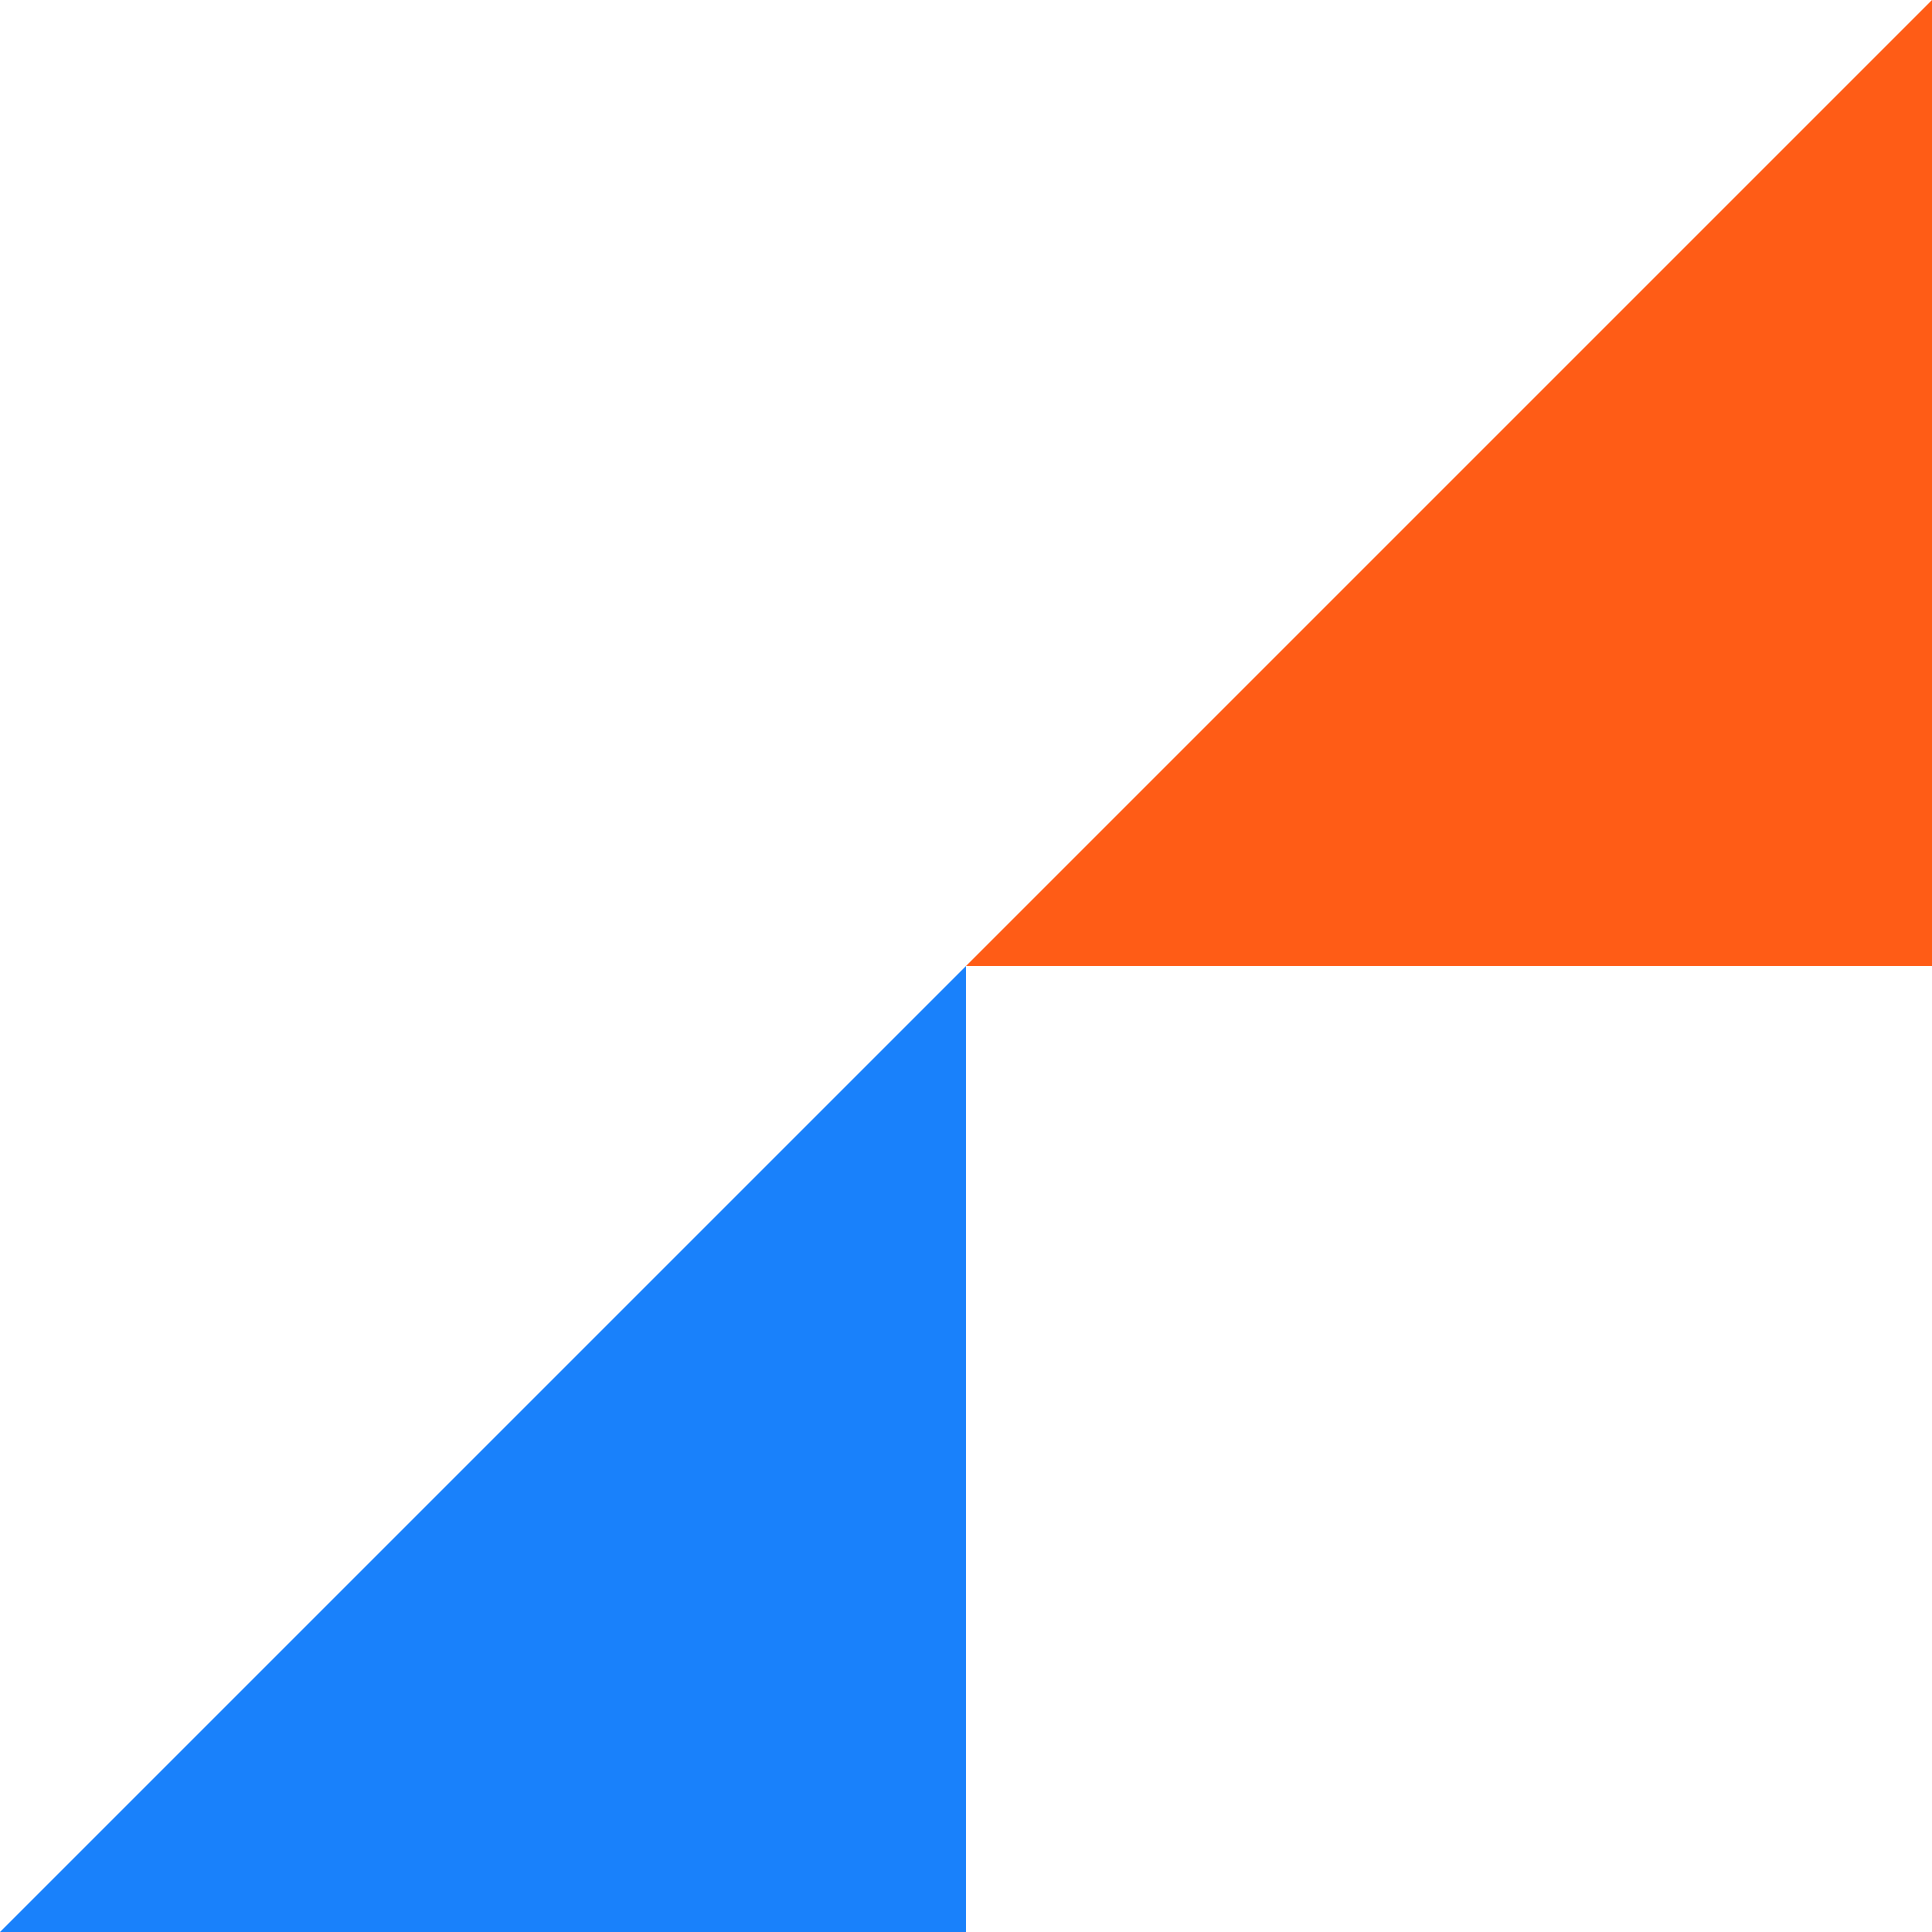
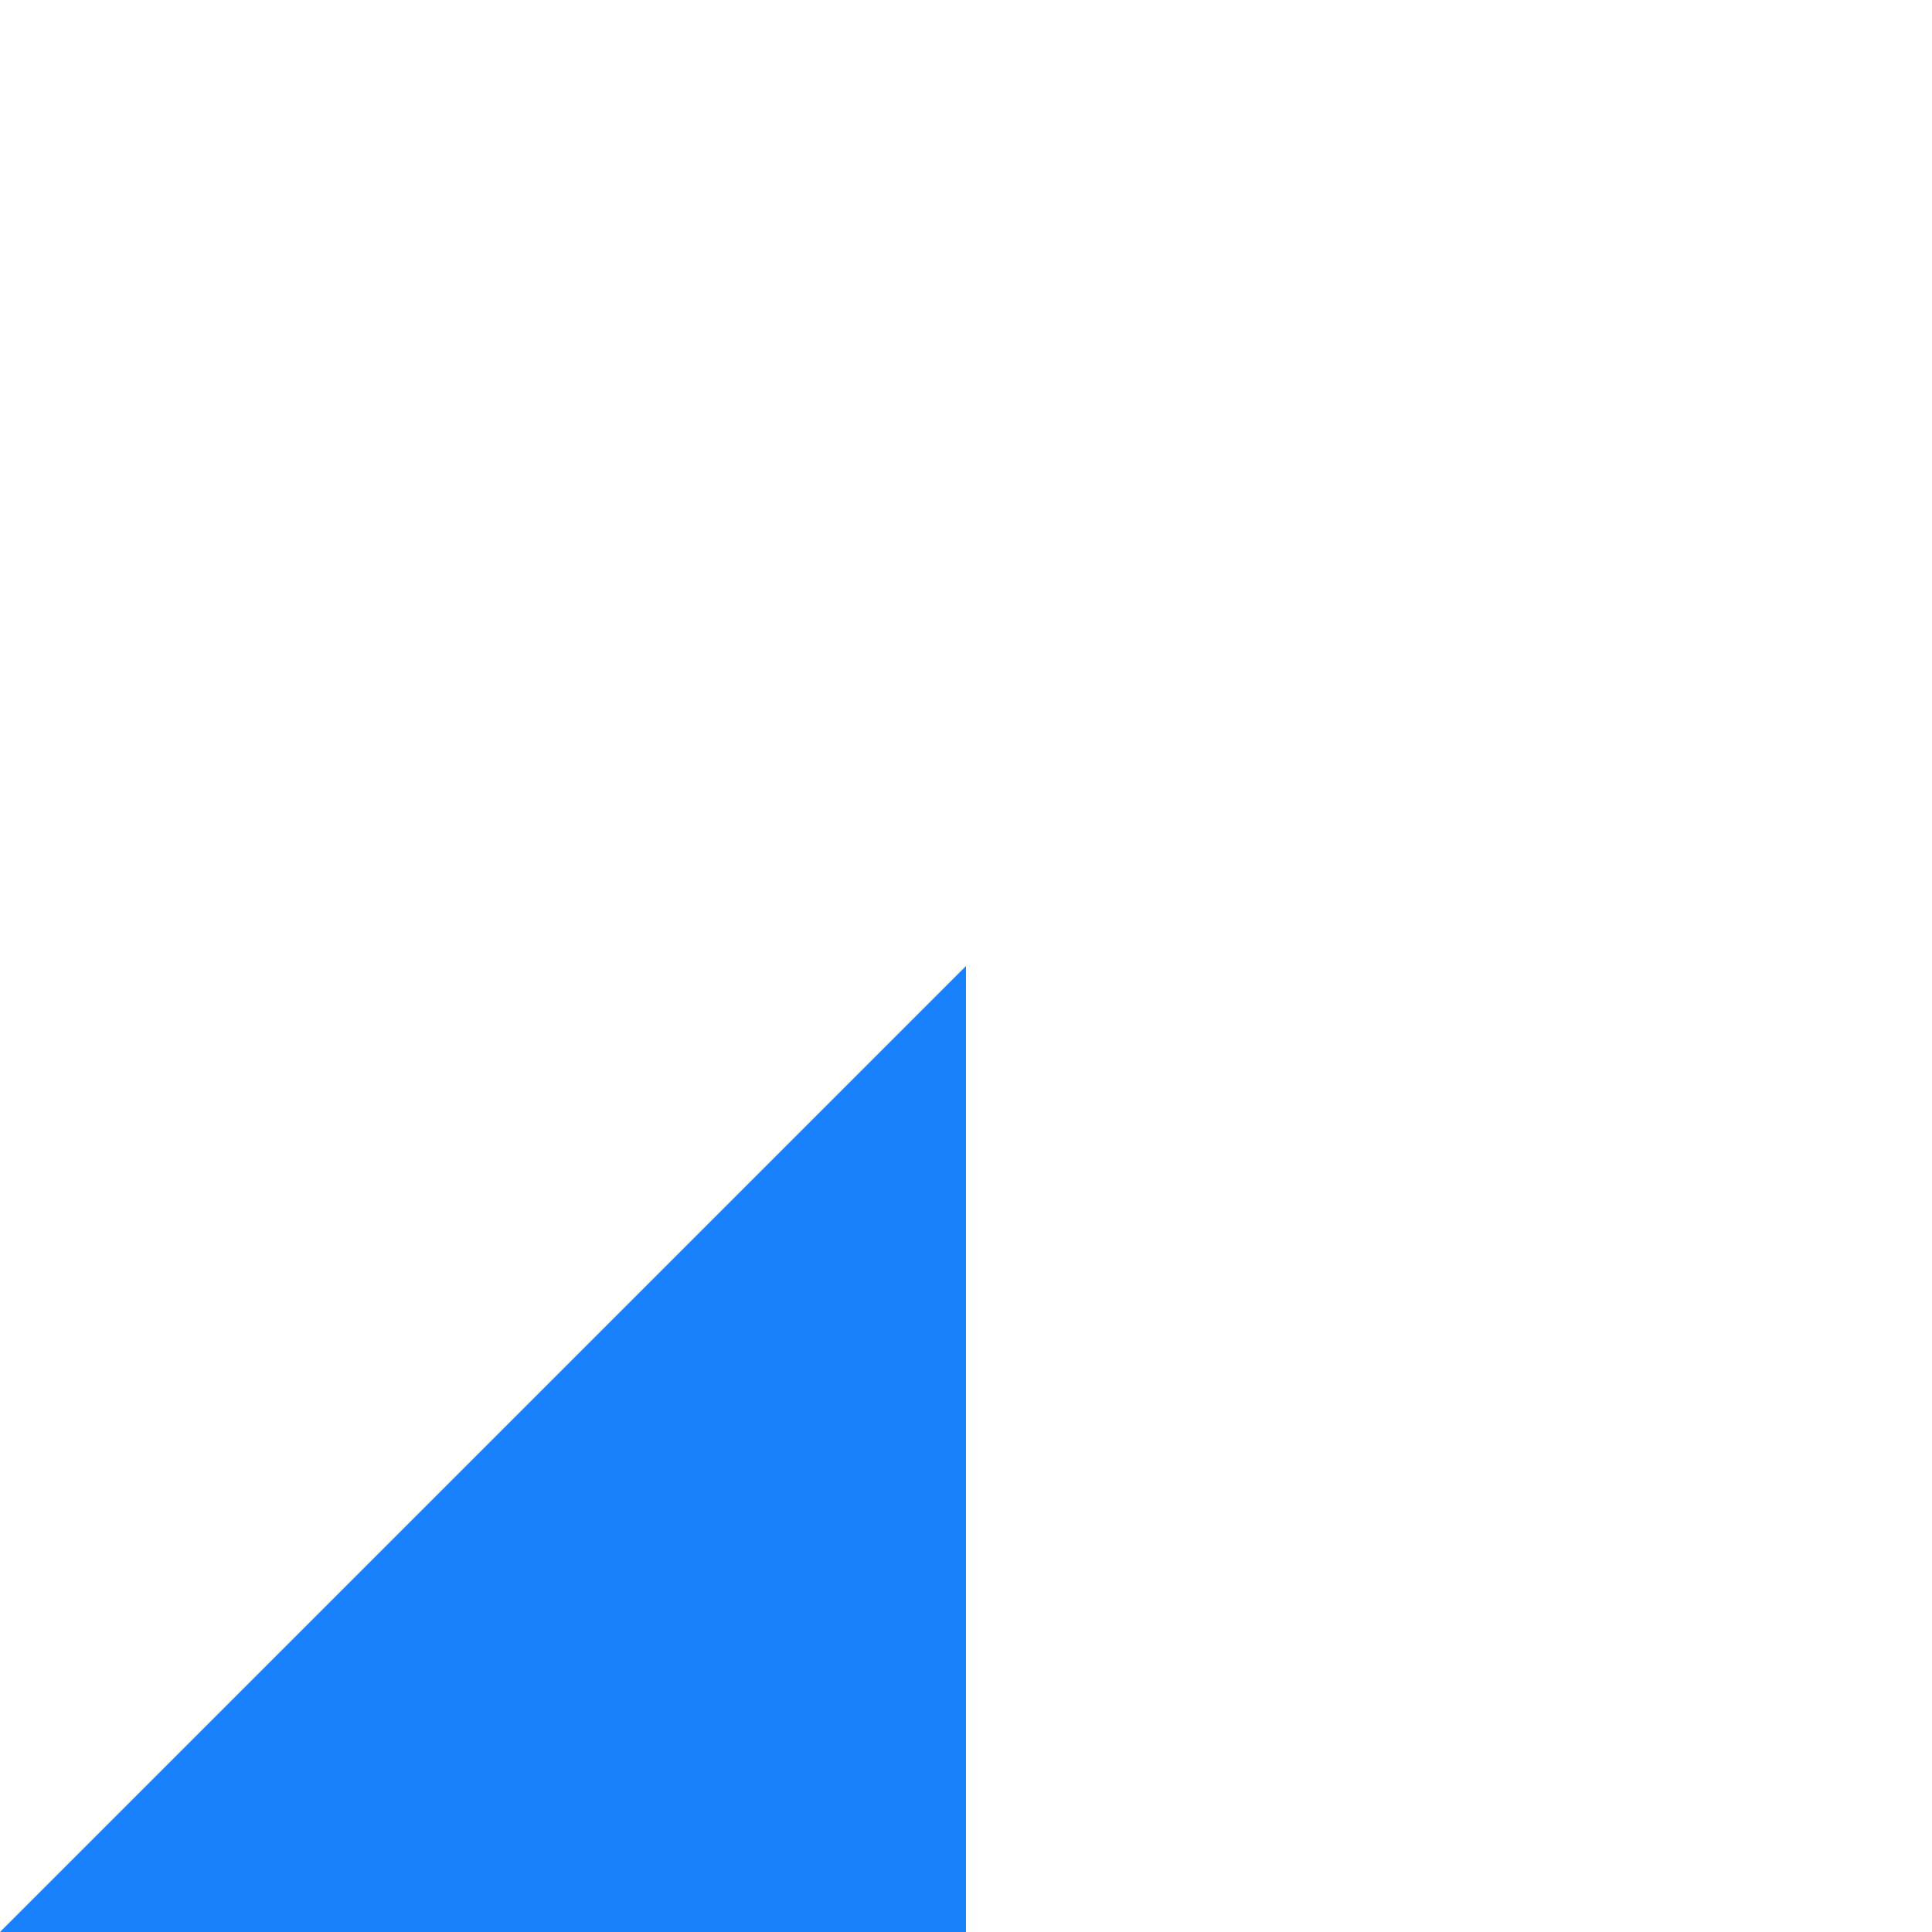
<svg xmlns="http://www.w3.org/2000/svg" width="34" height="34" viewBox="0 0 34 34" fill="none">
-   <path d="M34 17L34 -7.43094e-07L17 17L34 17Z" fill="#FF5C16" />
  <path d="M17 34L17 17L7.43094e-07 34L17 34Z" fill="#1981FB" />
</svg>